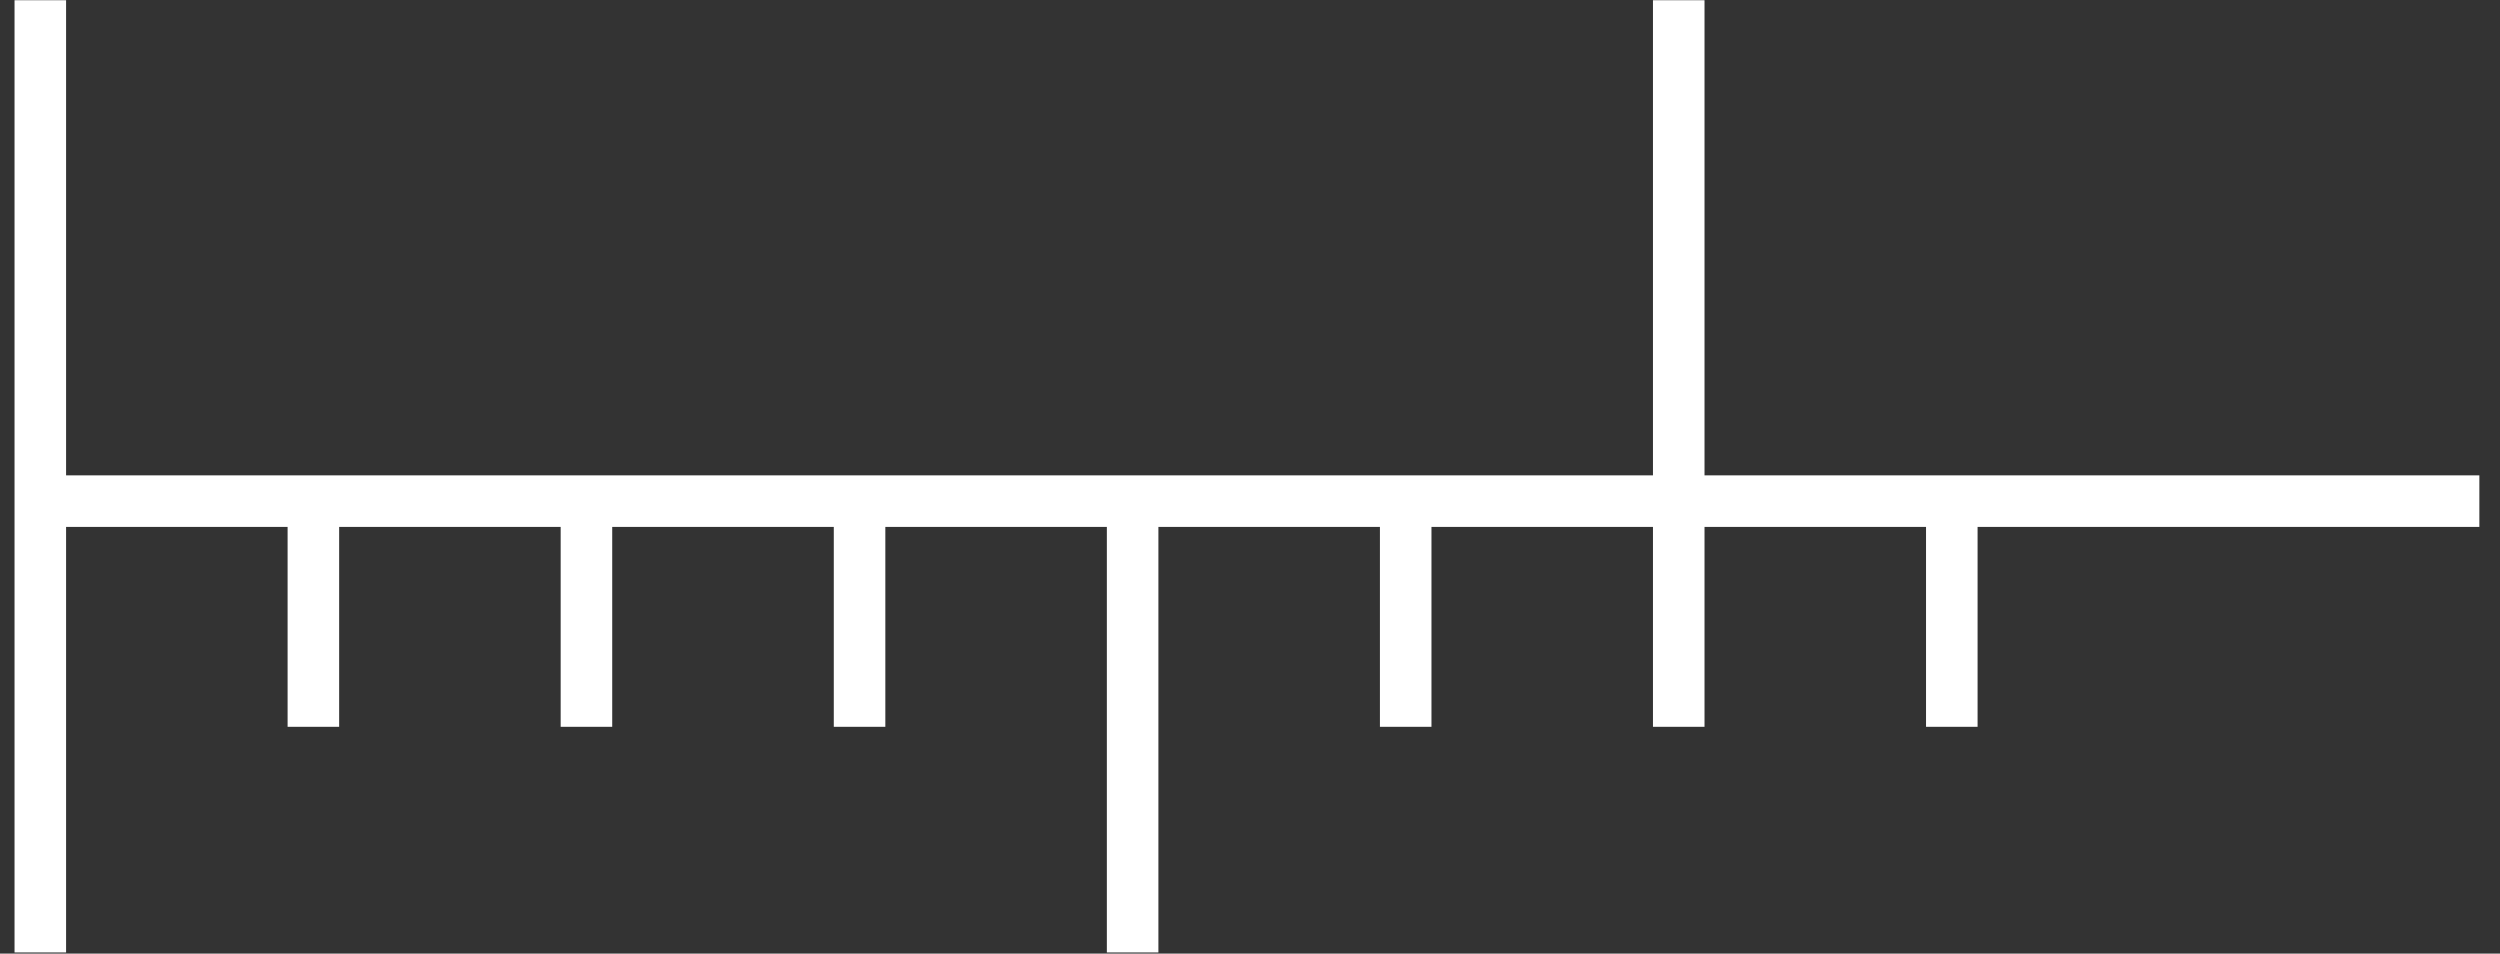
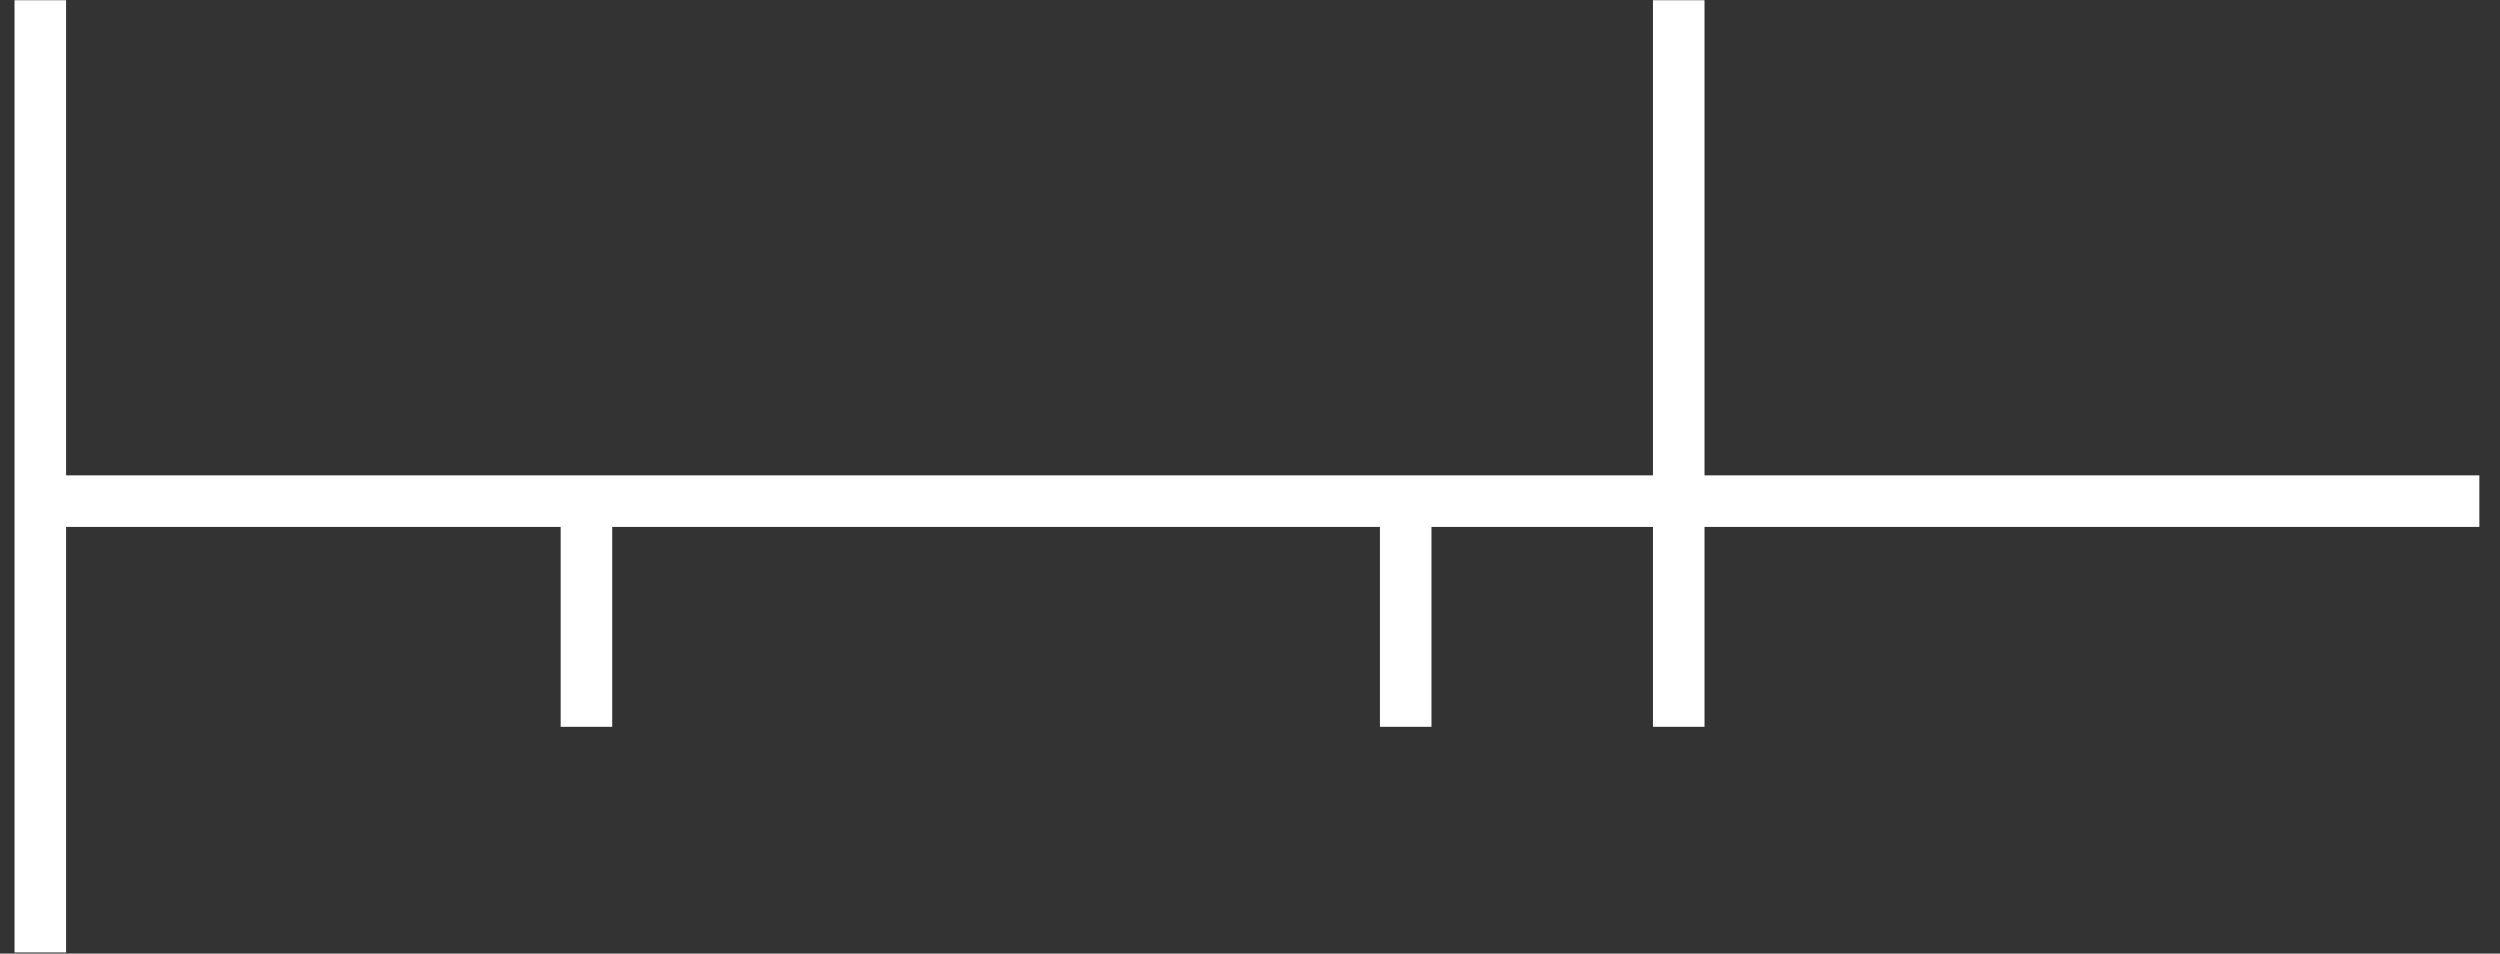
<svg xmlns="http://www.w3.org/2000/svg" width="97" height="37" viewBox="0 0 97 37" fill="none">
  <rect x="0" y="0" width="97" height="37" fill="#333333" stroke="none" />
  <path d="M1.009 19.444L96.199 19.444" stroke="white" stroke-width="2" stroke-miterlimit="10" />
  <path d="M1.564 0.009L1.564 36.955" stroke="white" stroke-width="2" stroke-miterlimit="10" />
-   <path d="M12.159 19.444L12.159 28.2" stroke="white" stroke-width="2" stroke-miterlimit="10" />
  <path d="M22.754 19.444V28.2" stroke="white" stroke-width="2" stroke-miterlimit="10" />
-   <path d="M33.351 19.444V28.2" stroke="white" stroke-width="2" stroke-miterlimit="10" />
-   <path d="M43.946 19.444V36.955" stroke="white" stroke-width="2" stroke-miterlimit="10" />
  <path d="M54.541 19.444V28.2" stroke="white" stroke-width="2" stroke-miterlimit="10" />
  <path d="M65.135 0.009V28.2" stroke="white" stroke-width="2" stroke-miterlimit="10" />
-   <path d="M75.73 19.444V28.2" stroke="white" stroke-width="2" stroke-miterlimit="10" />
</svg>